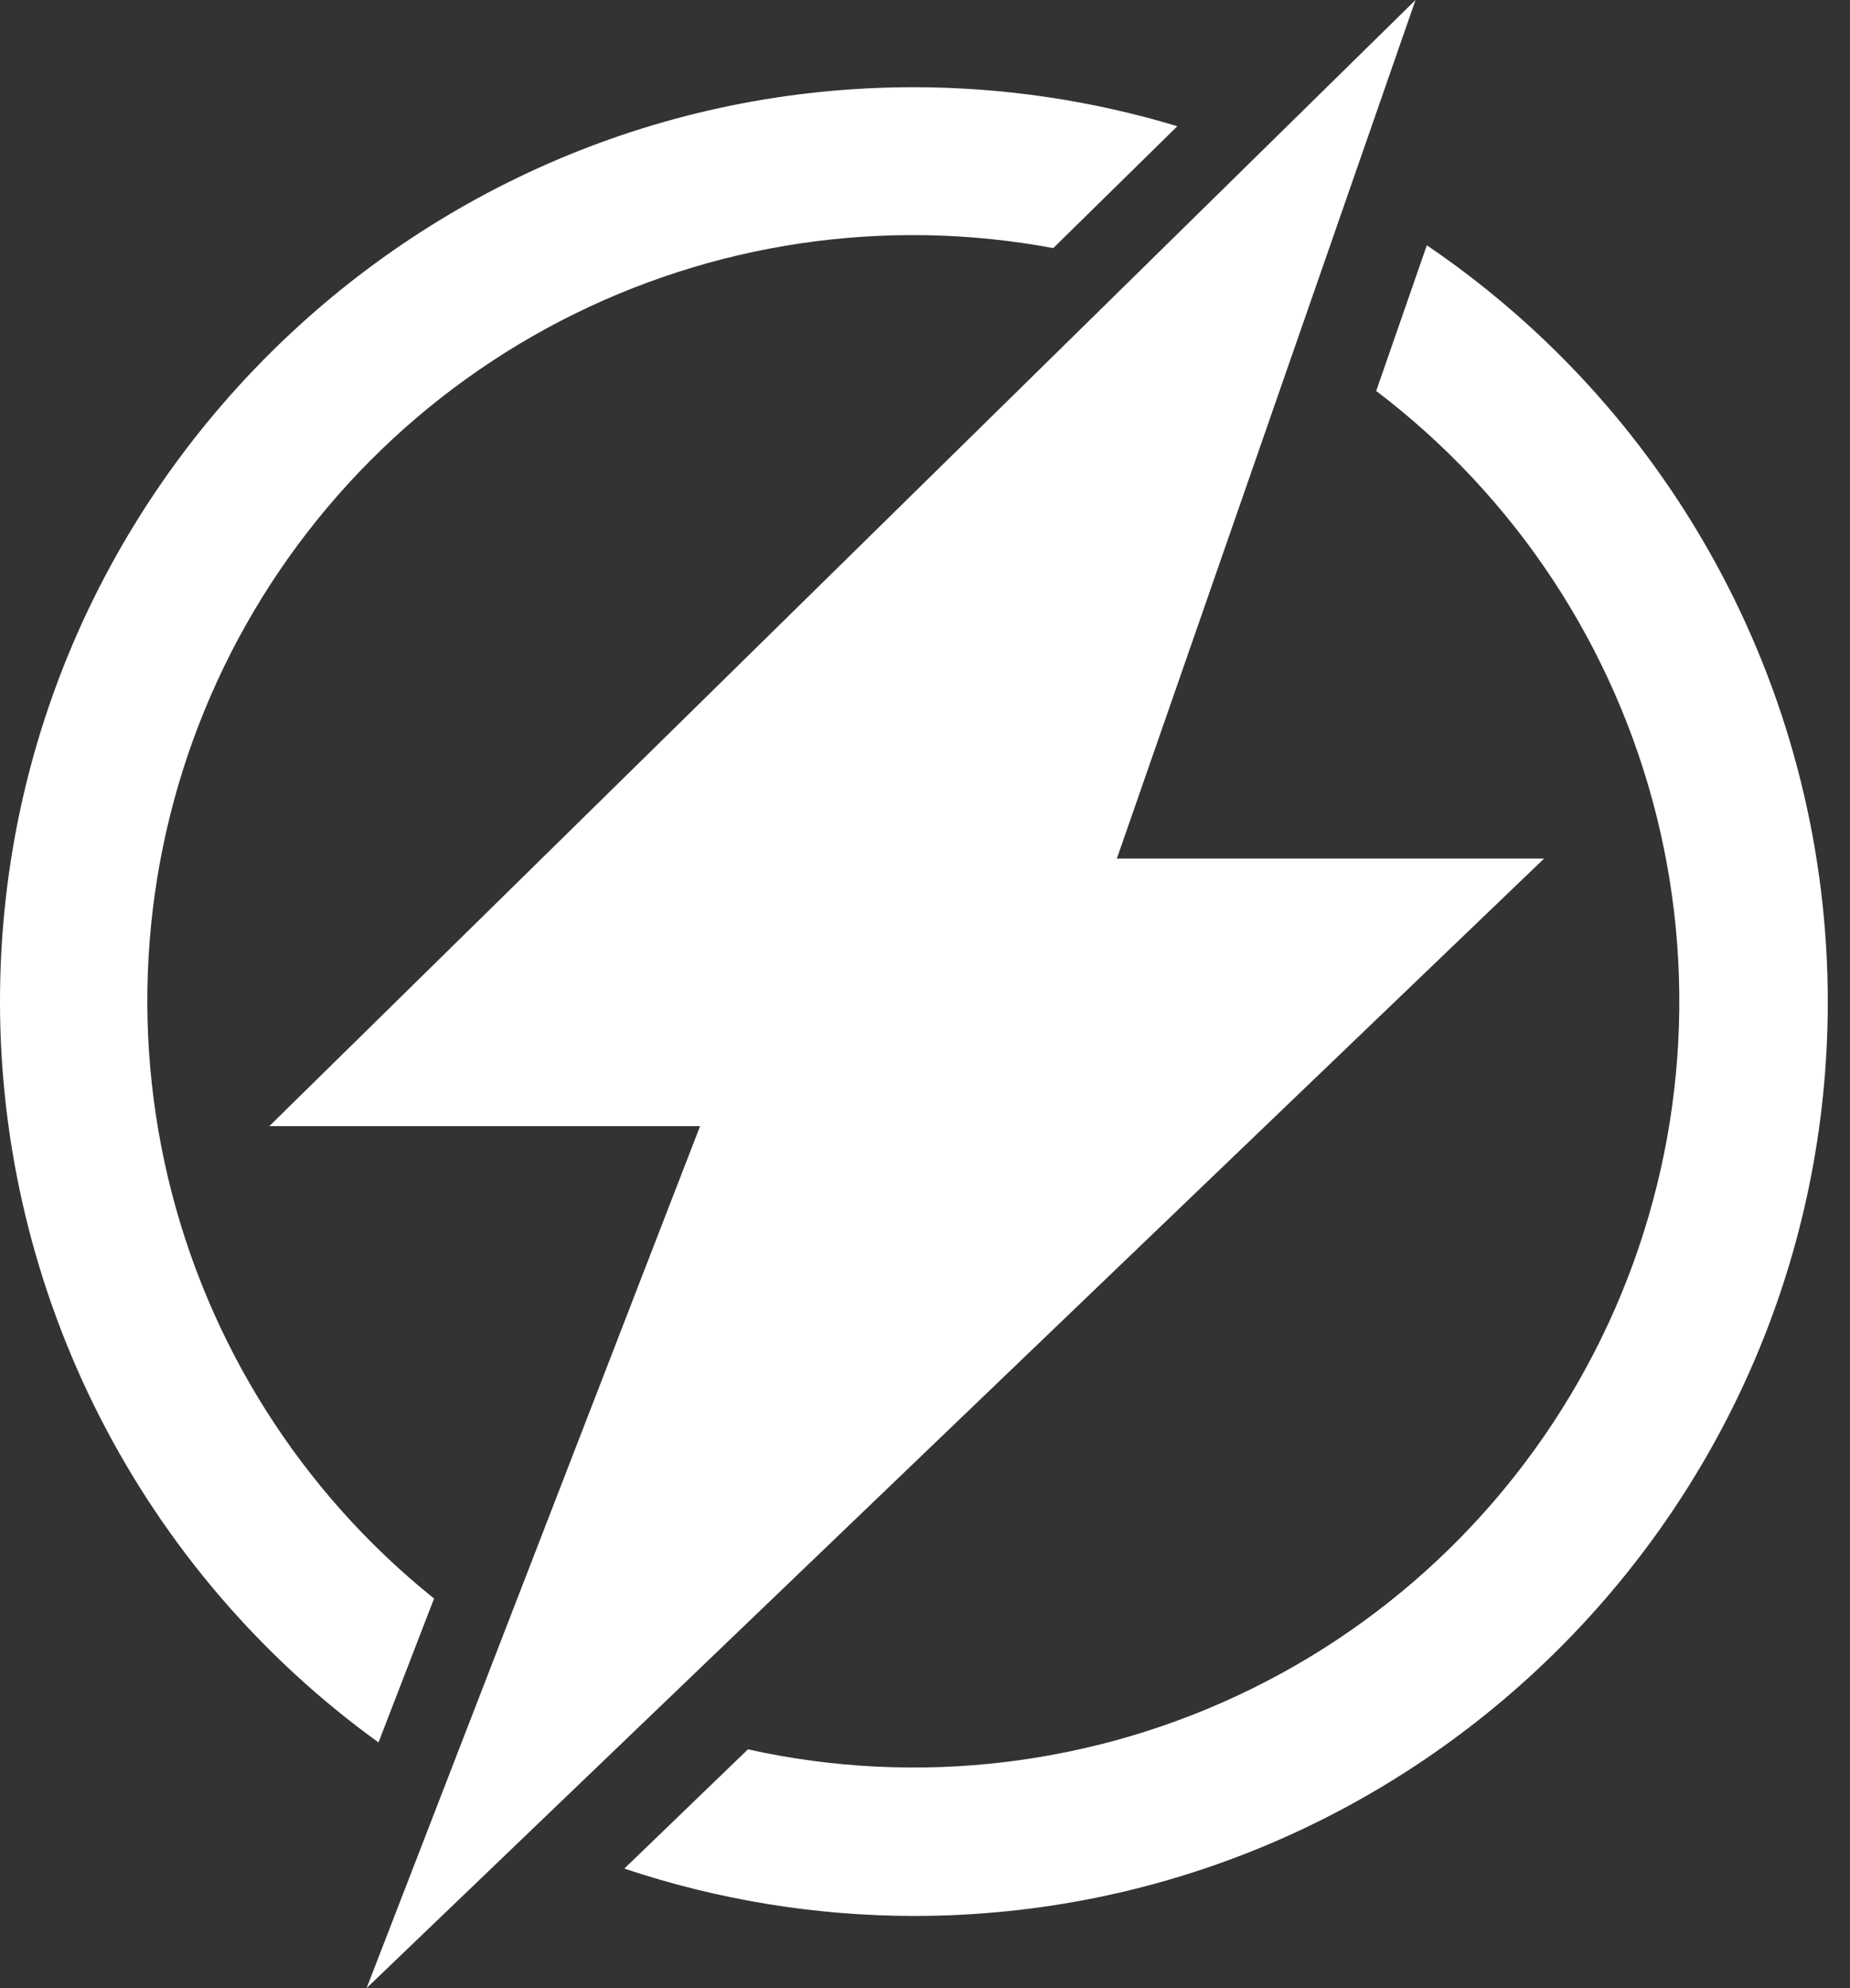
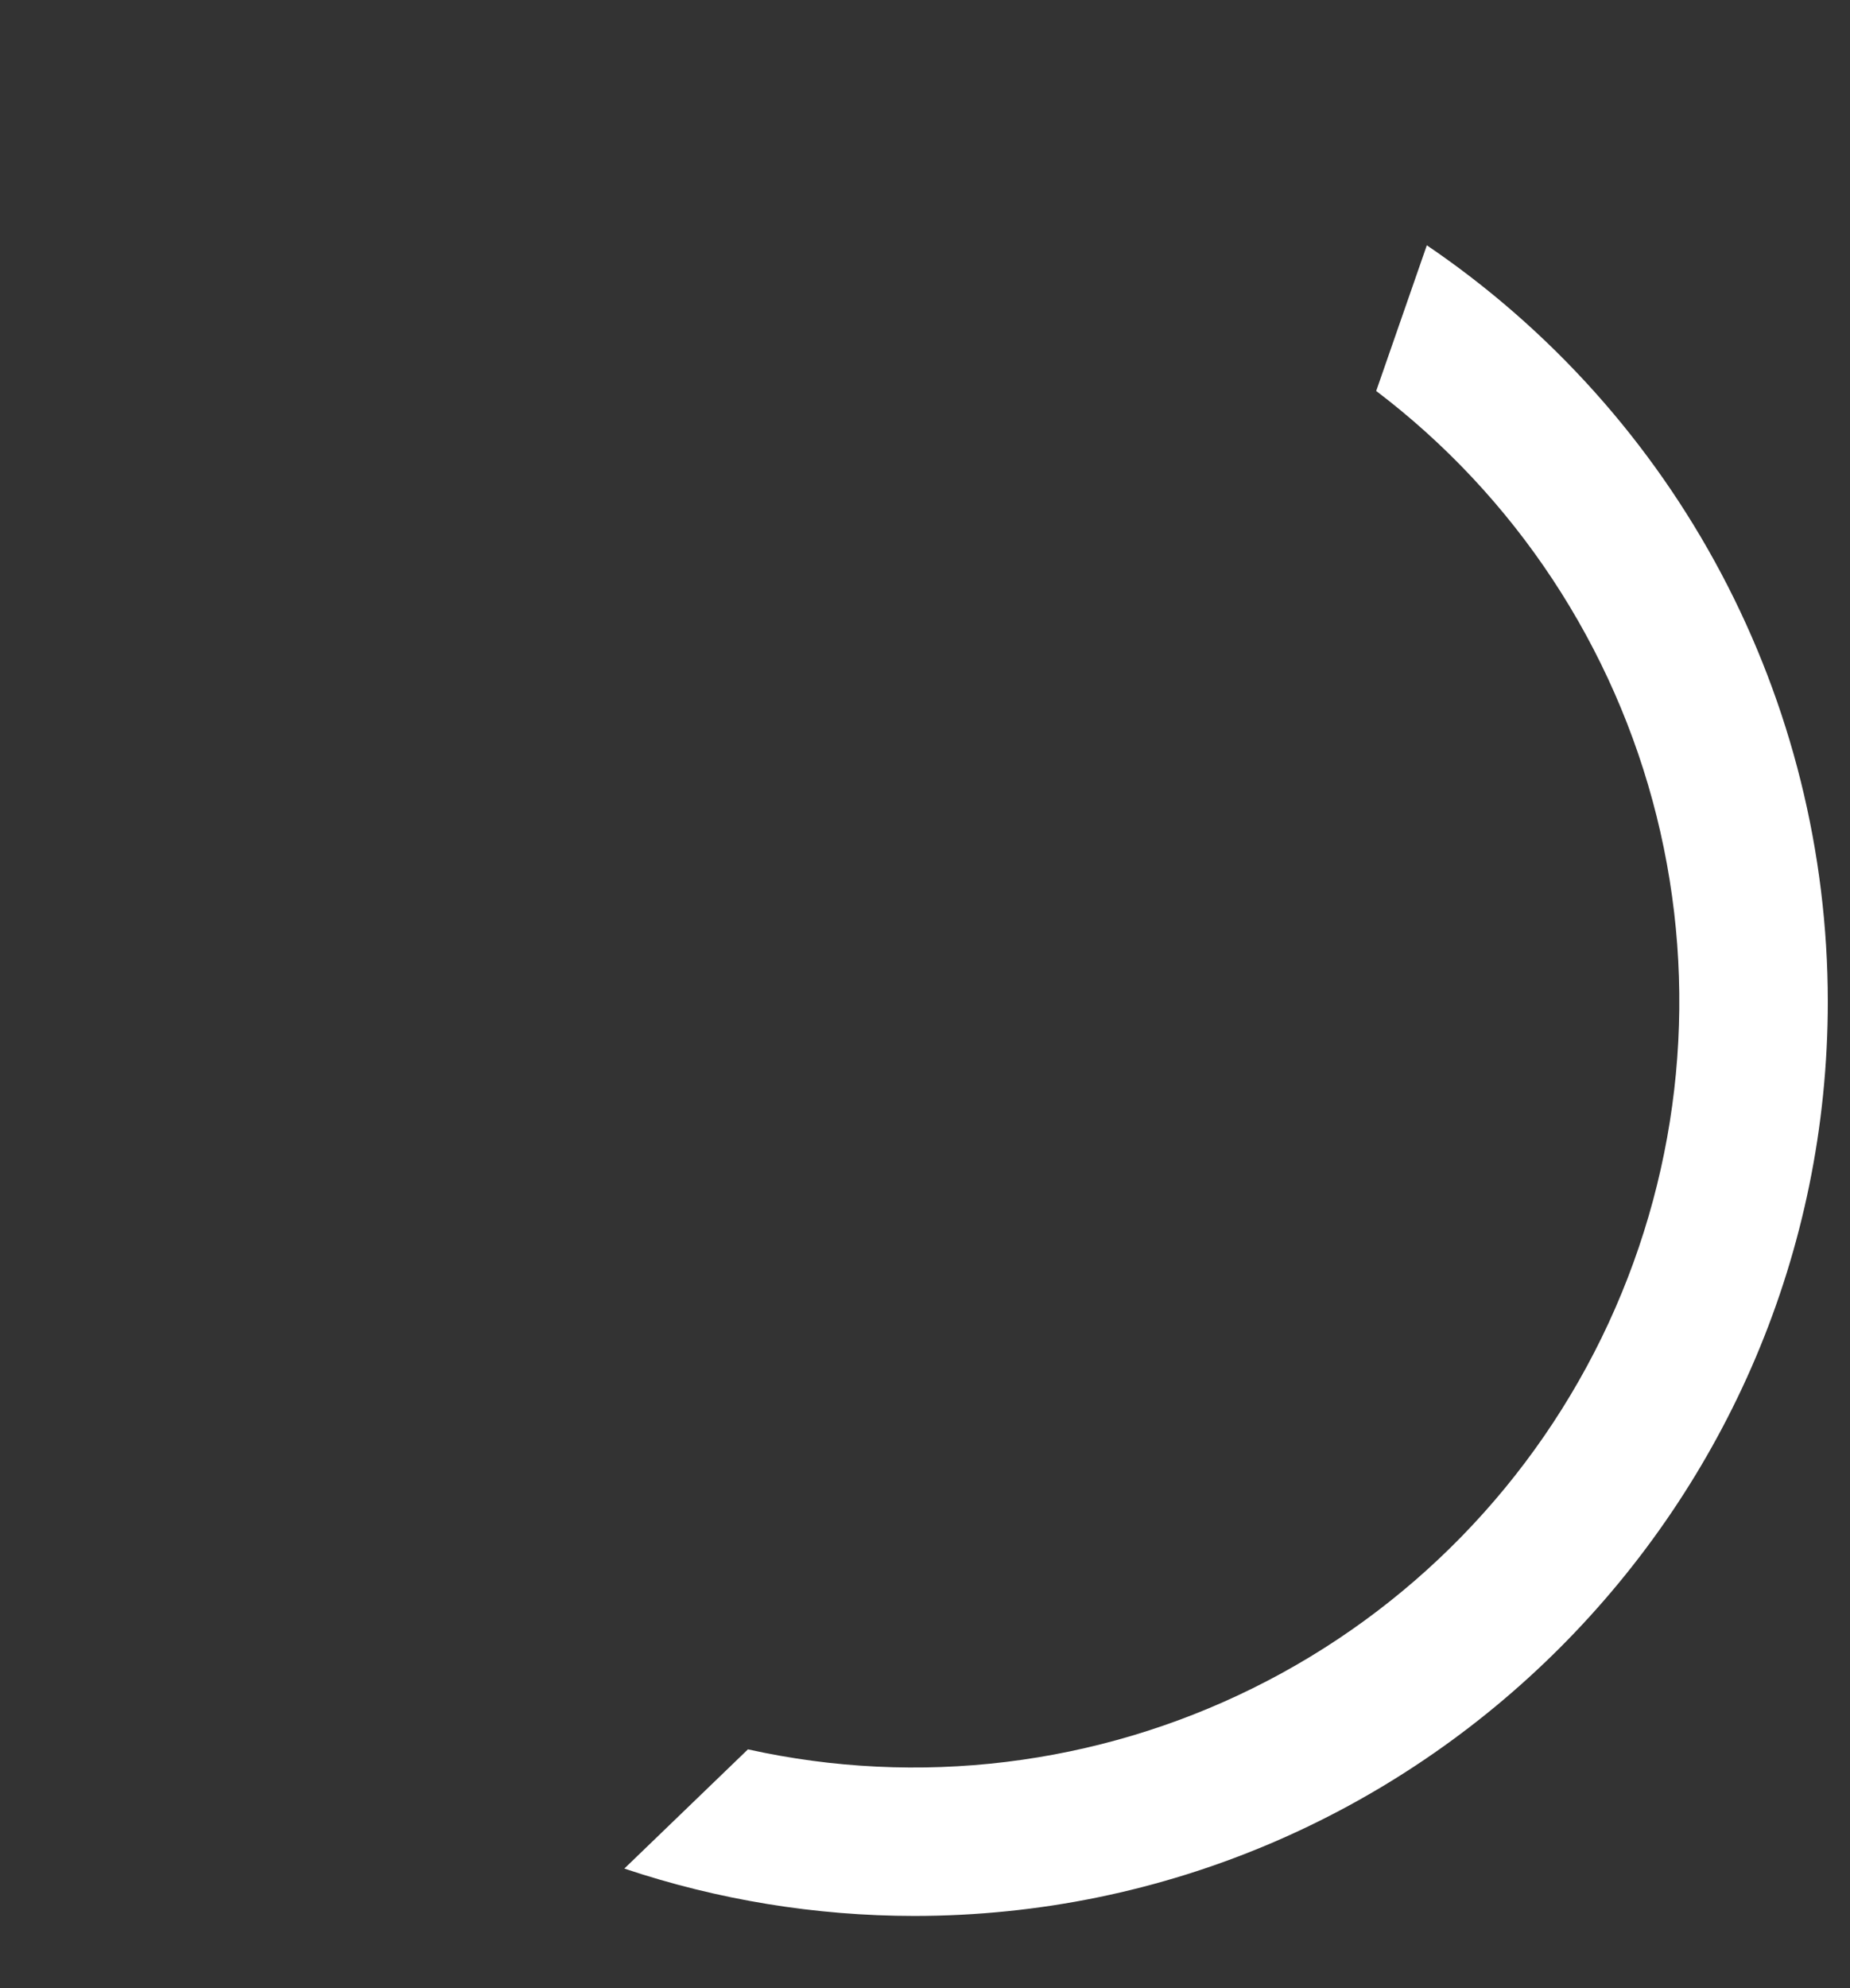
<svg xmlns="http://www.w3.org/2000/svg" width="27" height="29" viewBox="0 0 27 29" fill="none">
  <rect x="0" y="0" width="27" height="29" fill="#333333" stroke="none" />
  <path d="M20.824 3.578L20.085 5.703C22.116 7.243 23.56 9.431 24.177 11.904C24.794 14.377 24.546 16.987 23.476 19.3C22.405 21.614 20.576 23.492 18.291 24.622C16.007 25.753 13.404 26.069 10.916 25.517L9.112 27.256C10.475 27.713 11.903 27.946 13.34 27.947C20.694 27.947 26.676 21.963 26.676 14.609C26.675 12.432 26.141 10.289 25.121 8.366C24.101 6.443 22.626 4.8 20.824 3.578V3.578Z" fill="white" />
-   <path d="M6.335 23.317C4.392 21.759 3.025 19.597 2.451 17.174C1.877 14.751 2.129 12.205 3.167 9.942C4.206 7.678 5.971 5.827 8.182 4.681C10.393 3.536 12.924 3.162 15.372 3.619L17.183 1.841C15.936 1.465 14.64 1.273 13.337 1.272C5.982 1.272 1.32353e-08 7.256 1.32353e-08 14.609C-9.39903e-05 16.719 0.501 18.799 1.461 20.677C2.421 22.556 3.813 24.18 5.524 25.416L6.335 23.317Z" fill="white" />
-   <path d="M16.3 12.524L20.659 0L3.93 16.427H10.217L5.35 29L22.535 12.524H16.3Z" fill="white" />
</svg>